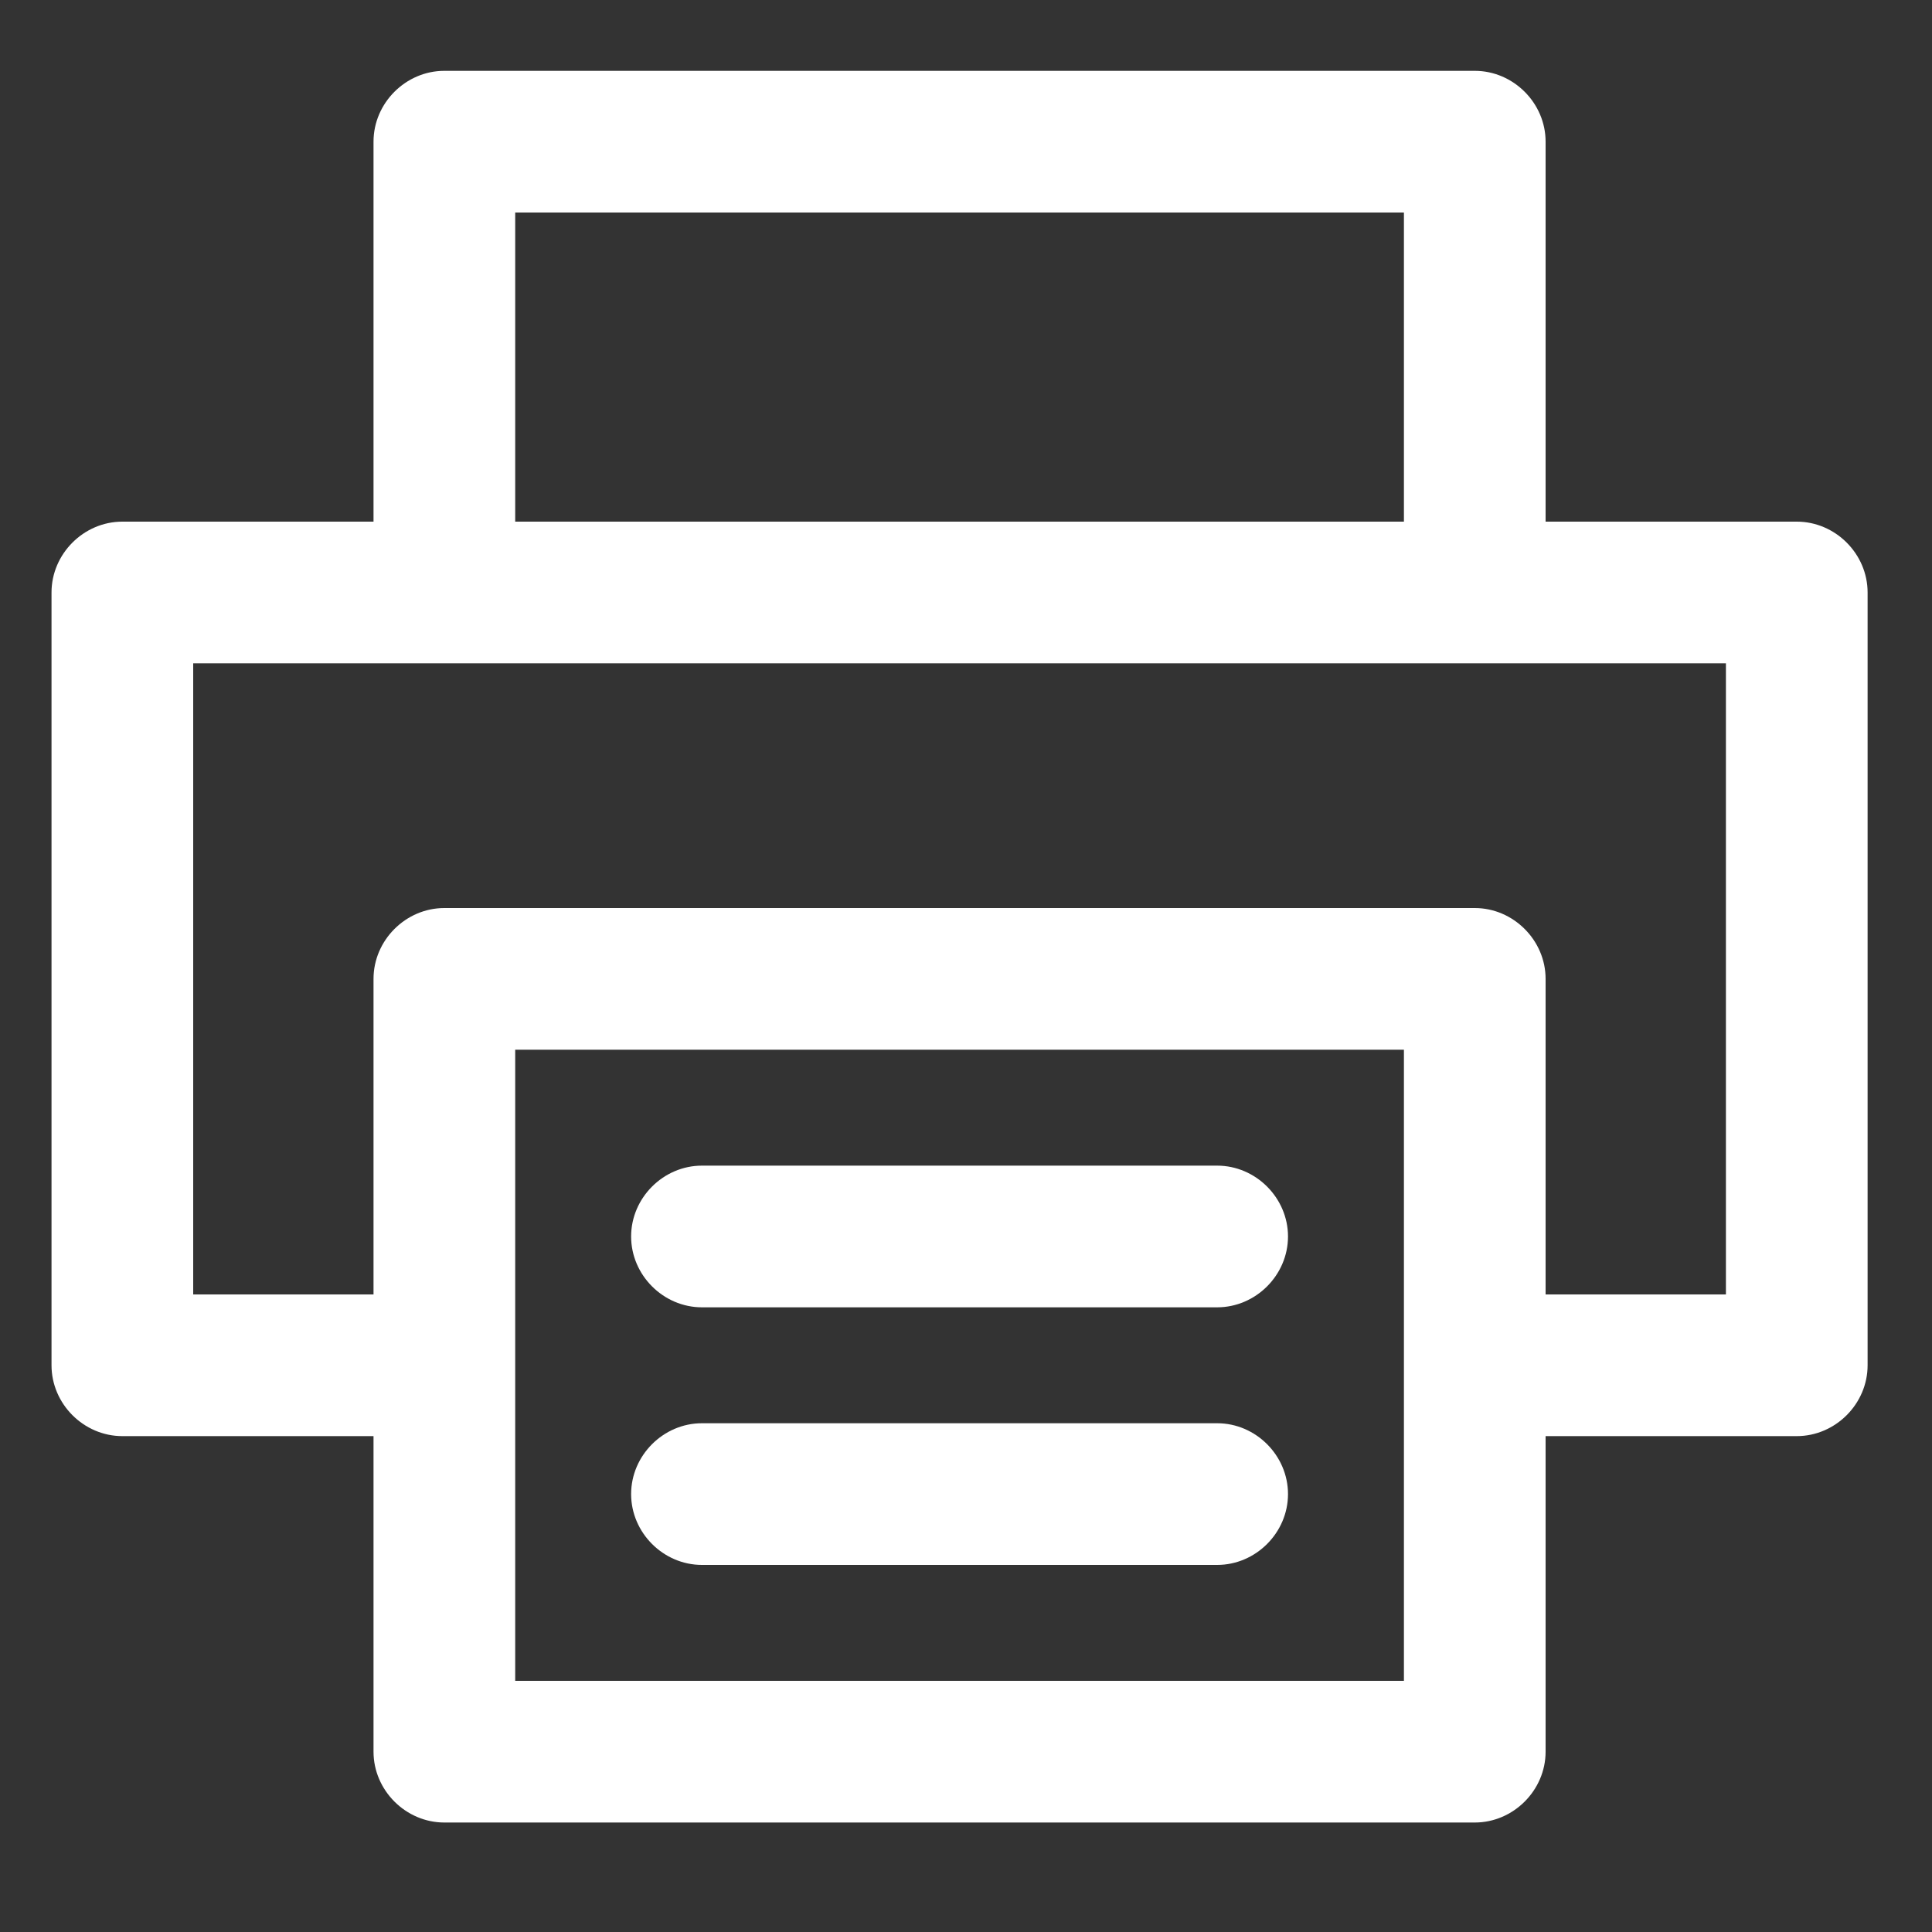
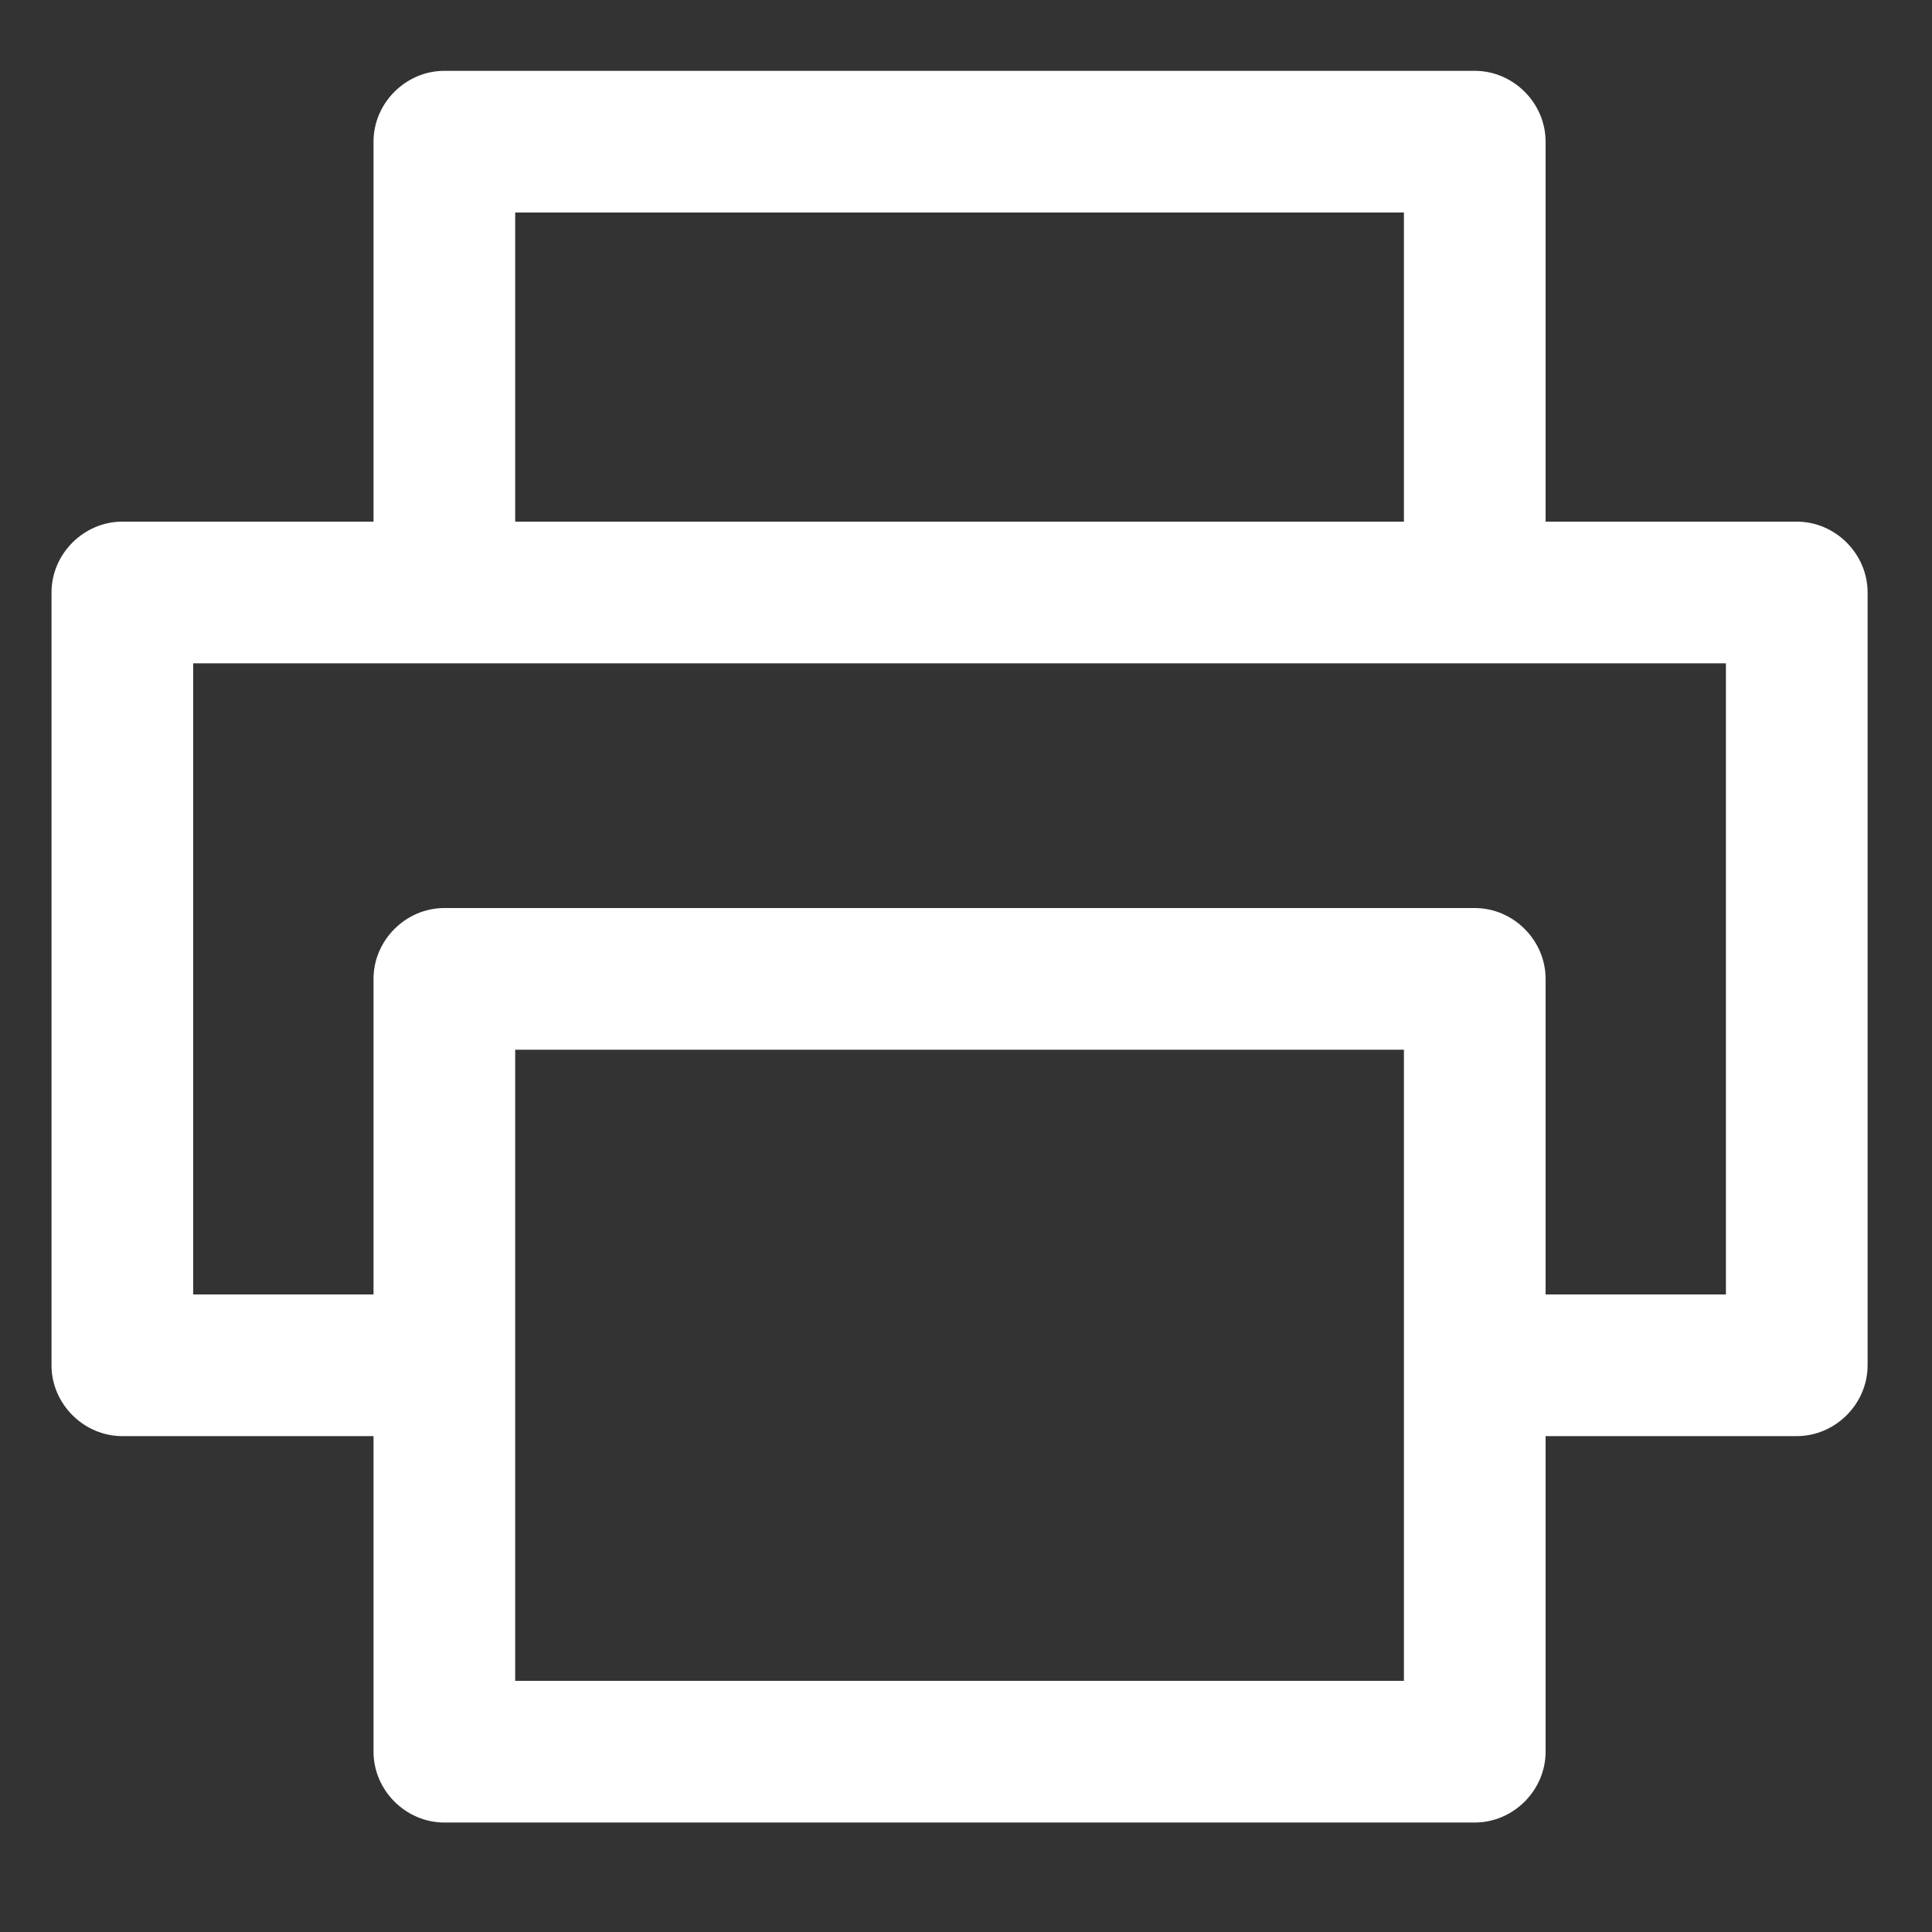
<svg xmlns="http://www.w3.org/2000/svg" version="1.1" id="Ebene_1" x="0px" y="0px" viewBox="0 0 30 30" style="enable-background:new 0 0 30 30;" xml:space="preserve">
  <rect x="0" y="0" width="30" height="30" fill="#333333" stroke="none" />
  <style type="text/css">
	.st0{fill:#FFFFFF;}
</style>
  <g>
    <path class="st0" d="M27.9,8.1H24V2.2c0-0.6-0.5-1.1-1.1-1.1h-16c-0.6,0-1.1,0.5-1.1,1.1v5.9H1.9c-0.6,0-1.1,0.5-1.1,1.1v12   c0,0.6,0.5,1.1,1.1,1.1h3.9v4.9c0,0.6,0.5,1.1,1.1,1.1h16c0.6,0,1.1-0.5,1.1-1.1v-4.9h3.9c0.6,0,1.1-0.5,1.1-1.1v-12   C29,8.6,28.5,8.1,27.9,8.1z M8,3.3h13.8v4.8H8V3.3z M21.8,26.1H8v-4.9v-4.9h13.8v4.9V26.1z M26.8,20.1H24v-4.9   c0-0.6-0.5-1.1-1.1-1.1h-16c-0.6,0-1.1,0.5-1.1,1.1v4.9H3v-9.8h3.9h16h3.9V20.1z" />
-     <path class="st0" d="M18.9,18.1h-8c-0.6,0-1.1,0.5-1.1,1.1s0.5,1.1,1.1,1.1h8c0.6,0,1.1-0.5,1.1-1.1S19.5,18.1,18.9,18.1z" />
-     <path class="st0" d="M18.9,22.1h-8c-0.6,0-1.1,0.5-1.1,1.1s0.5,1.1,1.1,1.1h8c0.6,0,1.1-0.5,1.1-1.1S19.5,22.1,18.9,22.1z" />
  </g>
</svg>